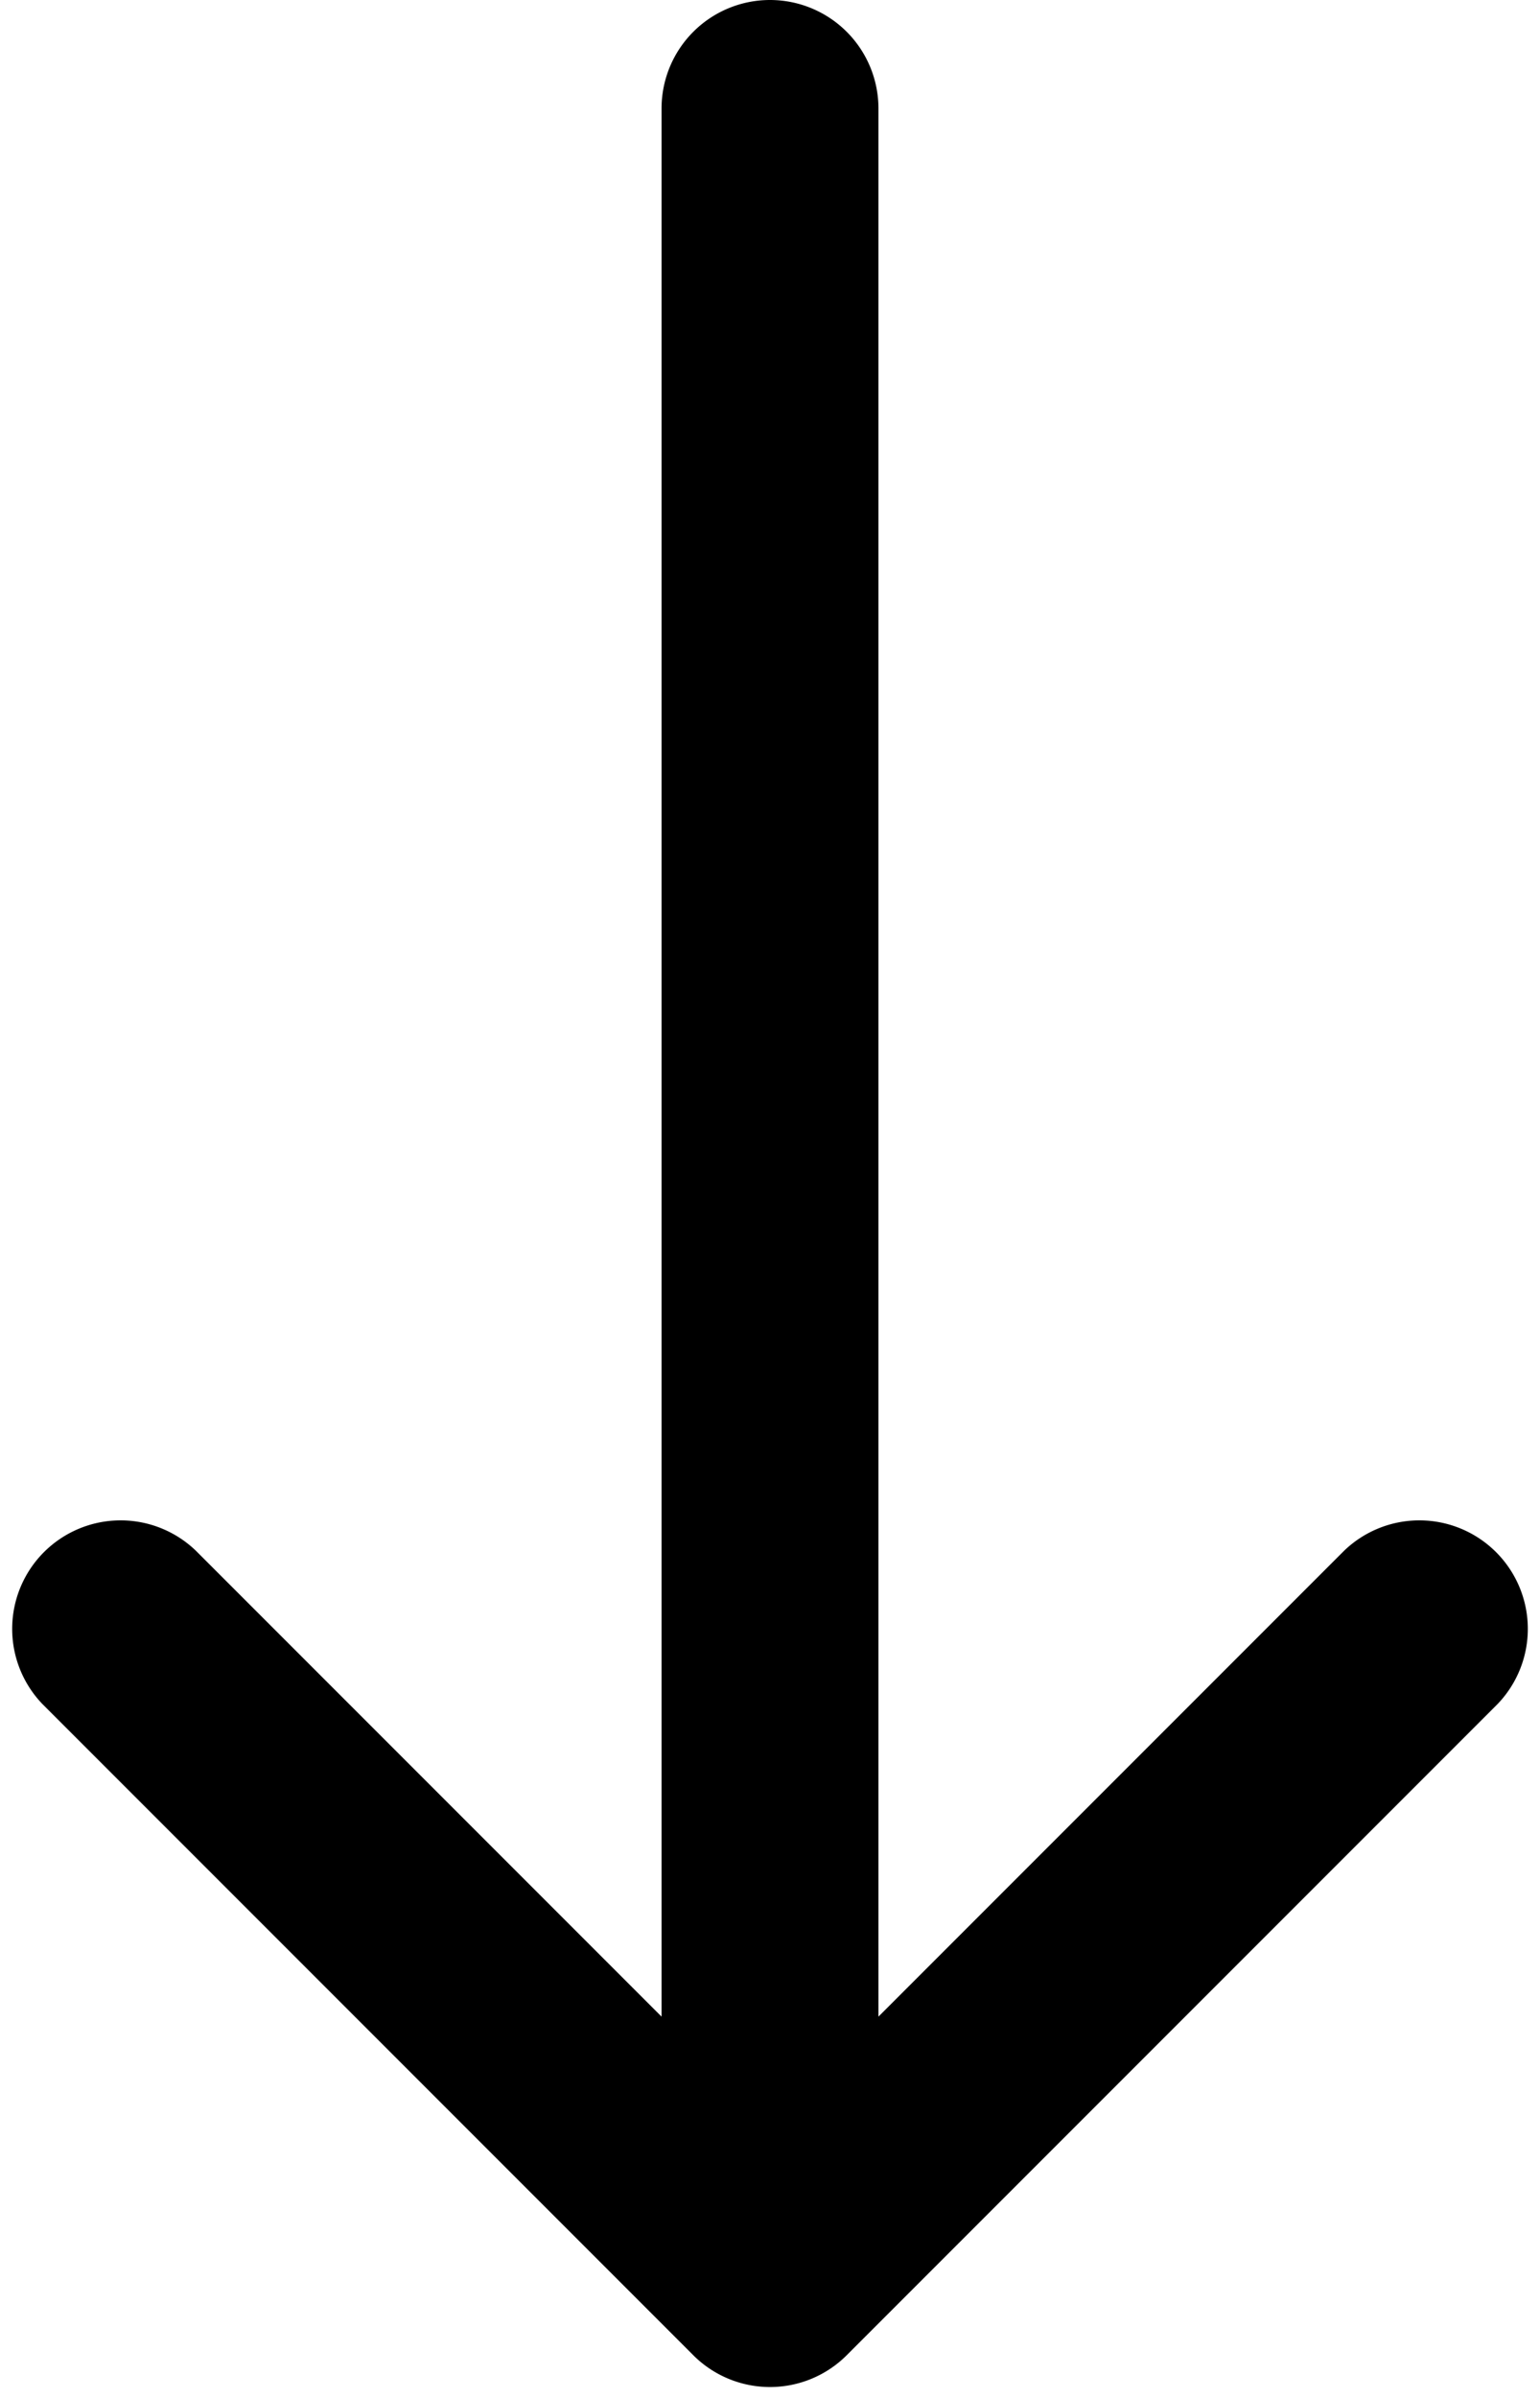
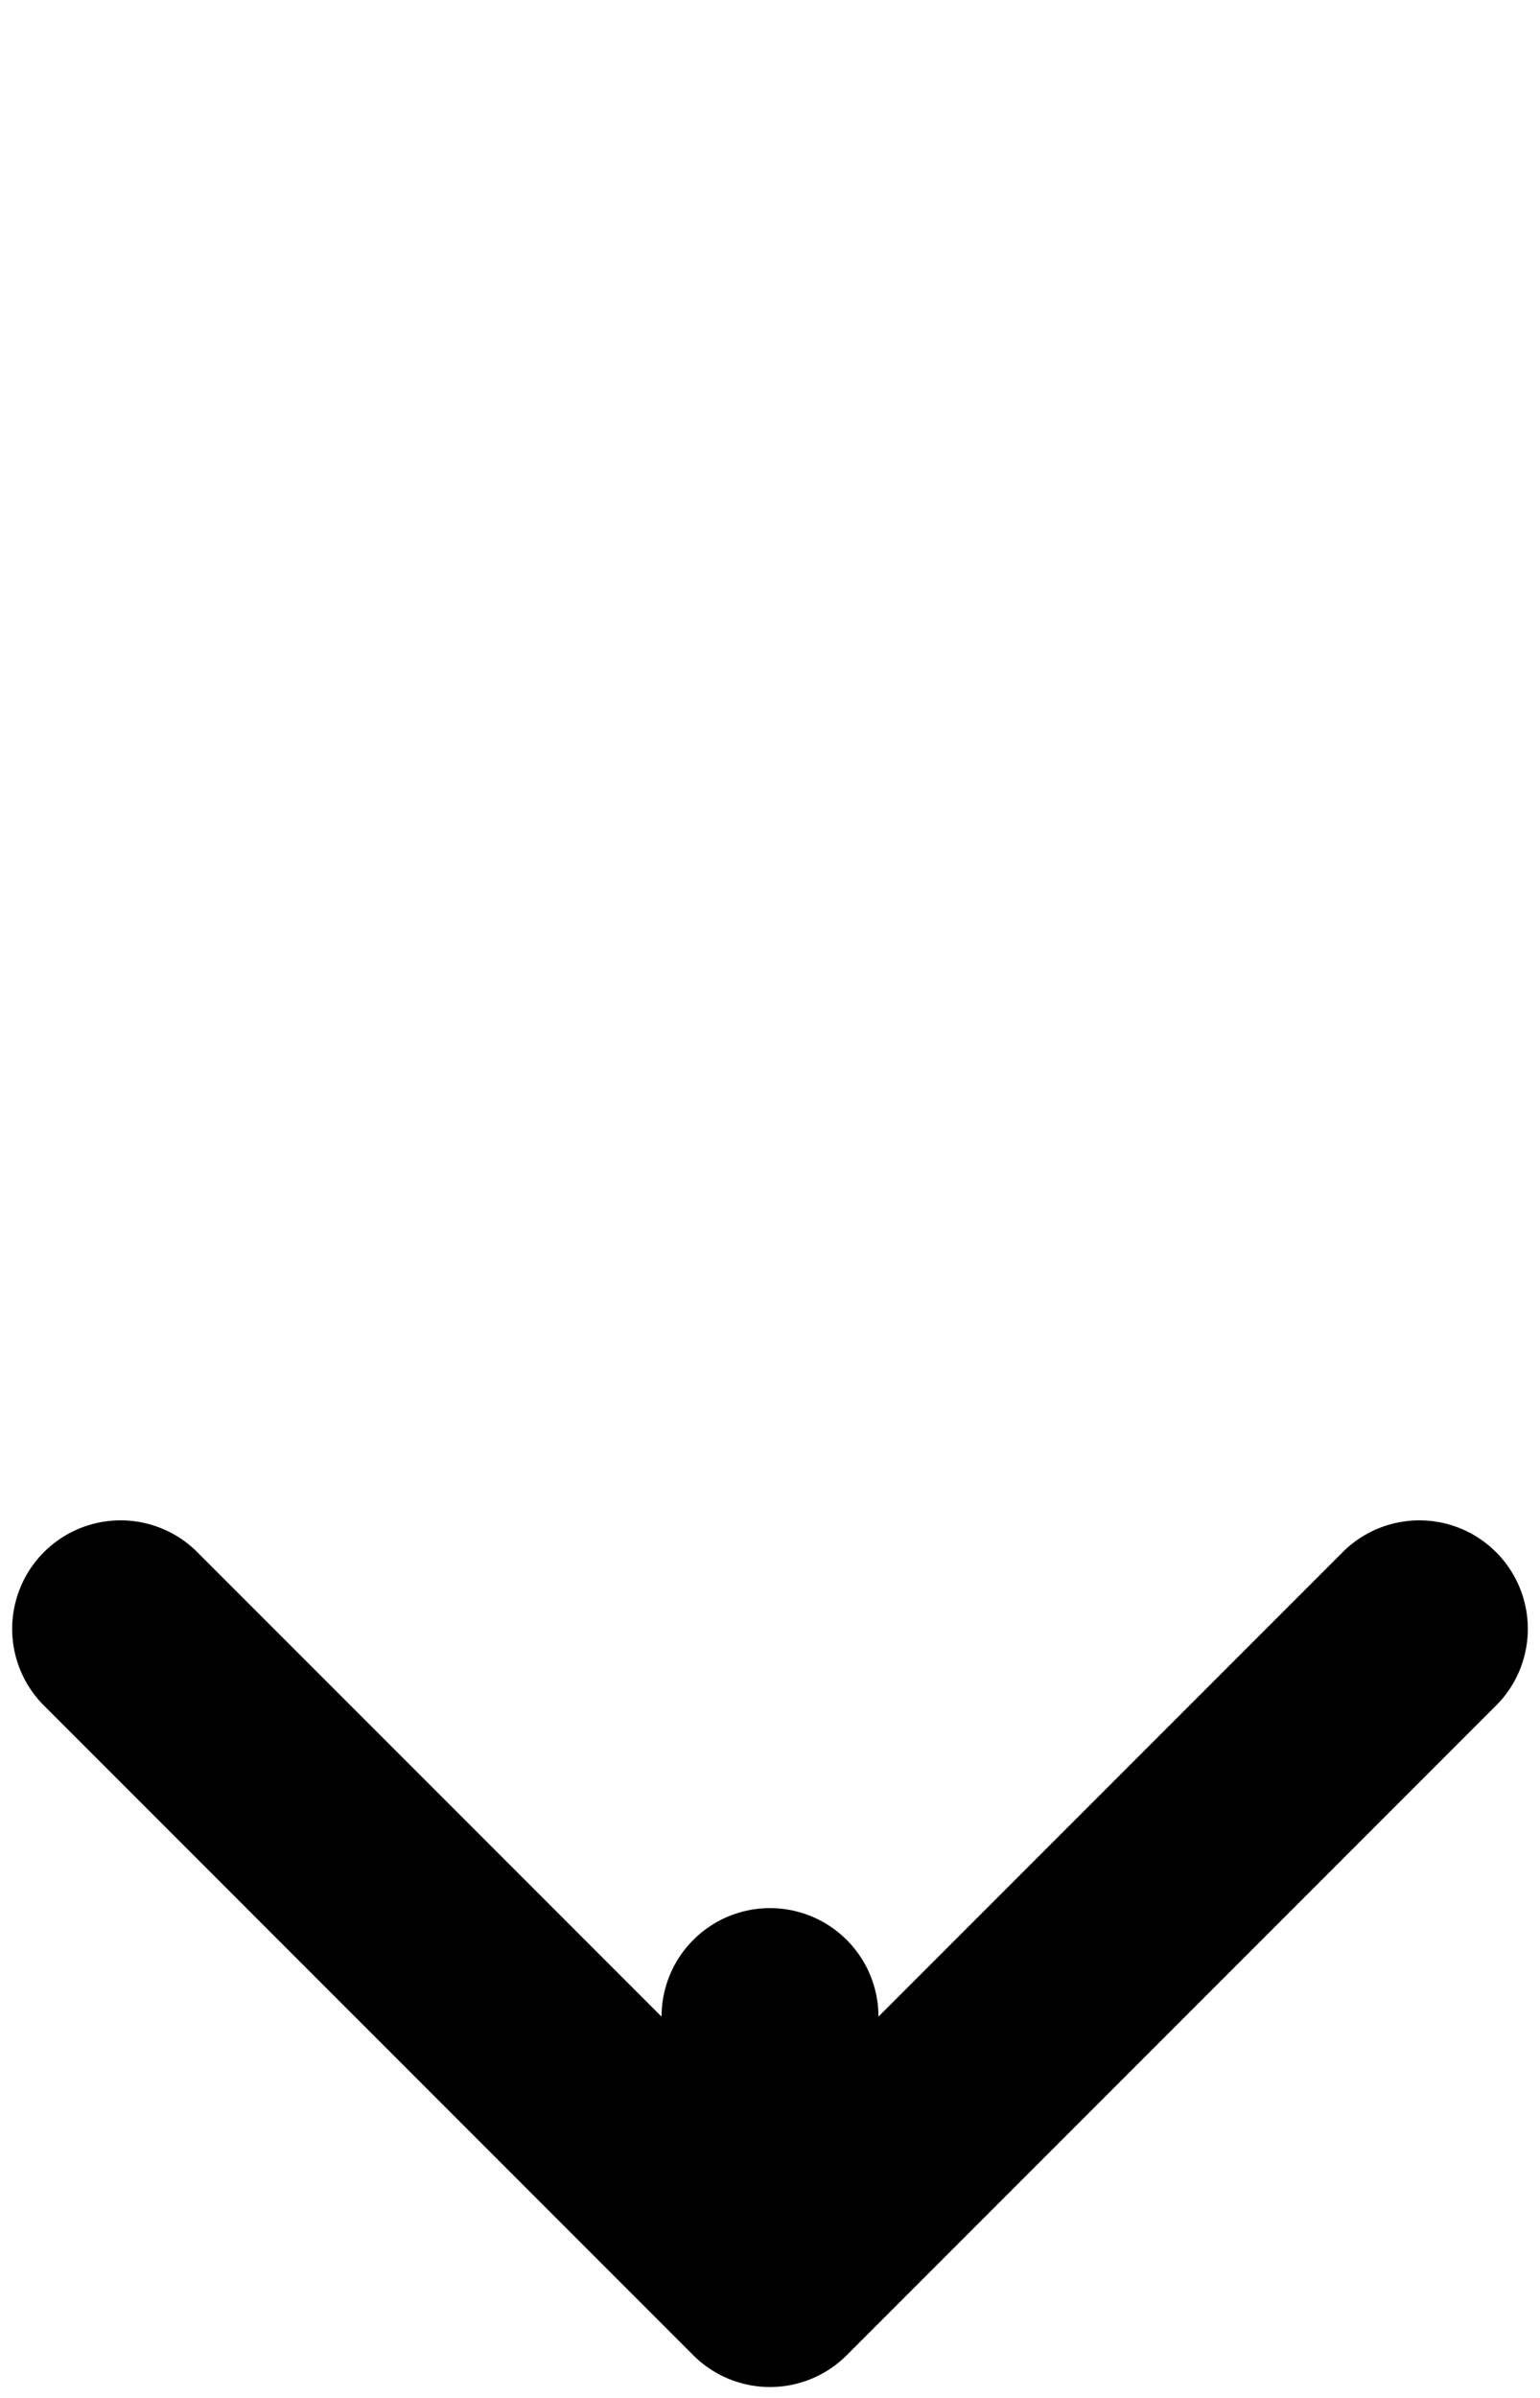
<svg xmlns="http://www.w3.org/2000/svg" height="22.1" preserveAspectRatio="xMidYMid meet" version="1.0" viewBox="4.9 1.0 14.2 22.1" width="14.2" zoomAndPan="magnify">
  <g id="change1_1">
-     <path d="M5.293,16.707a1,1,0,0,1,1.414-1.414L11,19.586V2a1,1,0,0,1,2,0V19.586l4.293-4.293a1,1,0,0,1,1.414,1.414l-6,6a1,1,0,0,1-1.414,0Z" fill="inherit" />
+     <path d="M5.293,16.707a1,1,0,0,1,1.414-1.414L11,19.586a1,1,0,0,1,2,0V19.586l4.293-4.293a1,1,0,0,1,1.414,1.414l-6,6a1,1,0,0,1-1.414,0Z" fill="inherit" />
  </g>
</svg>